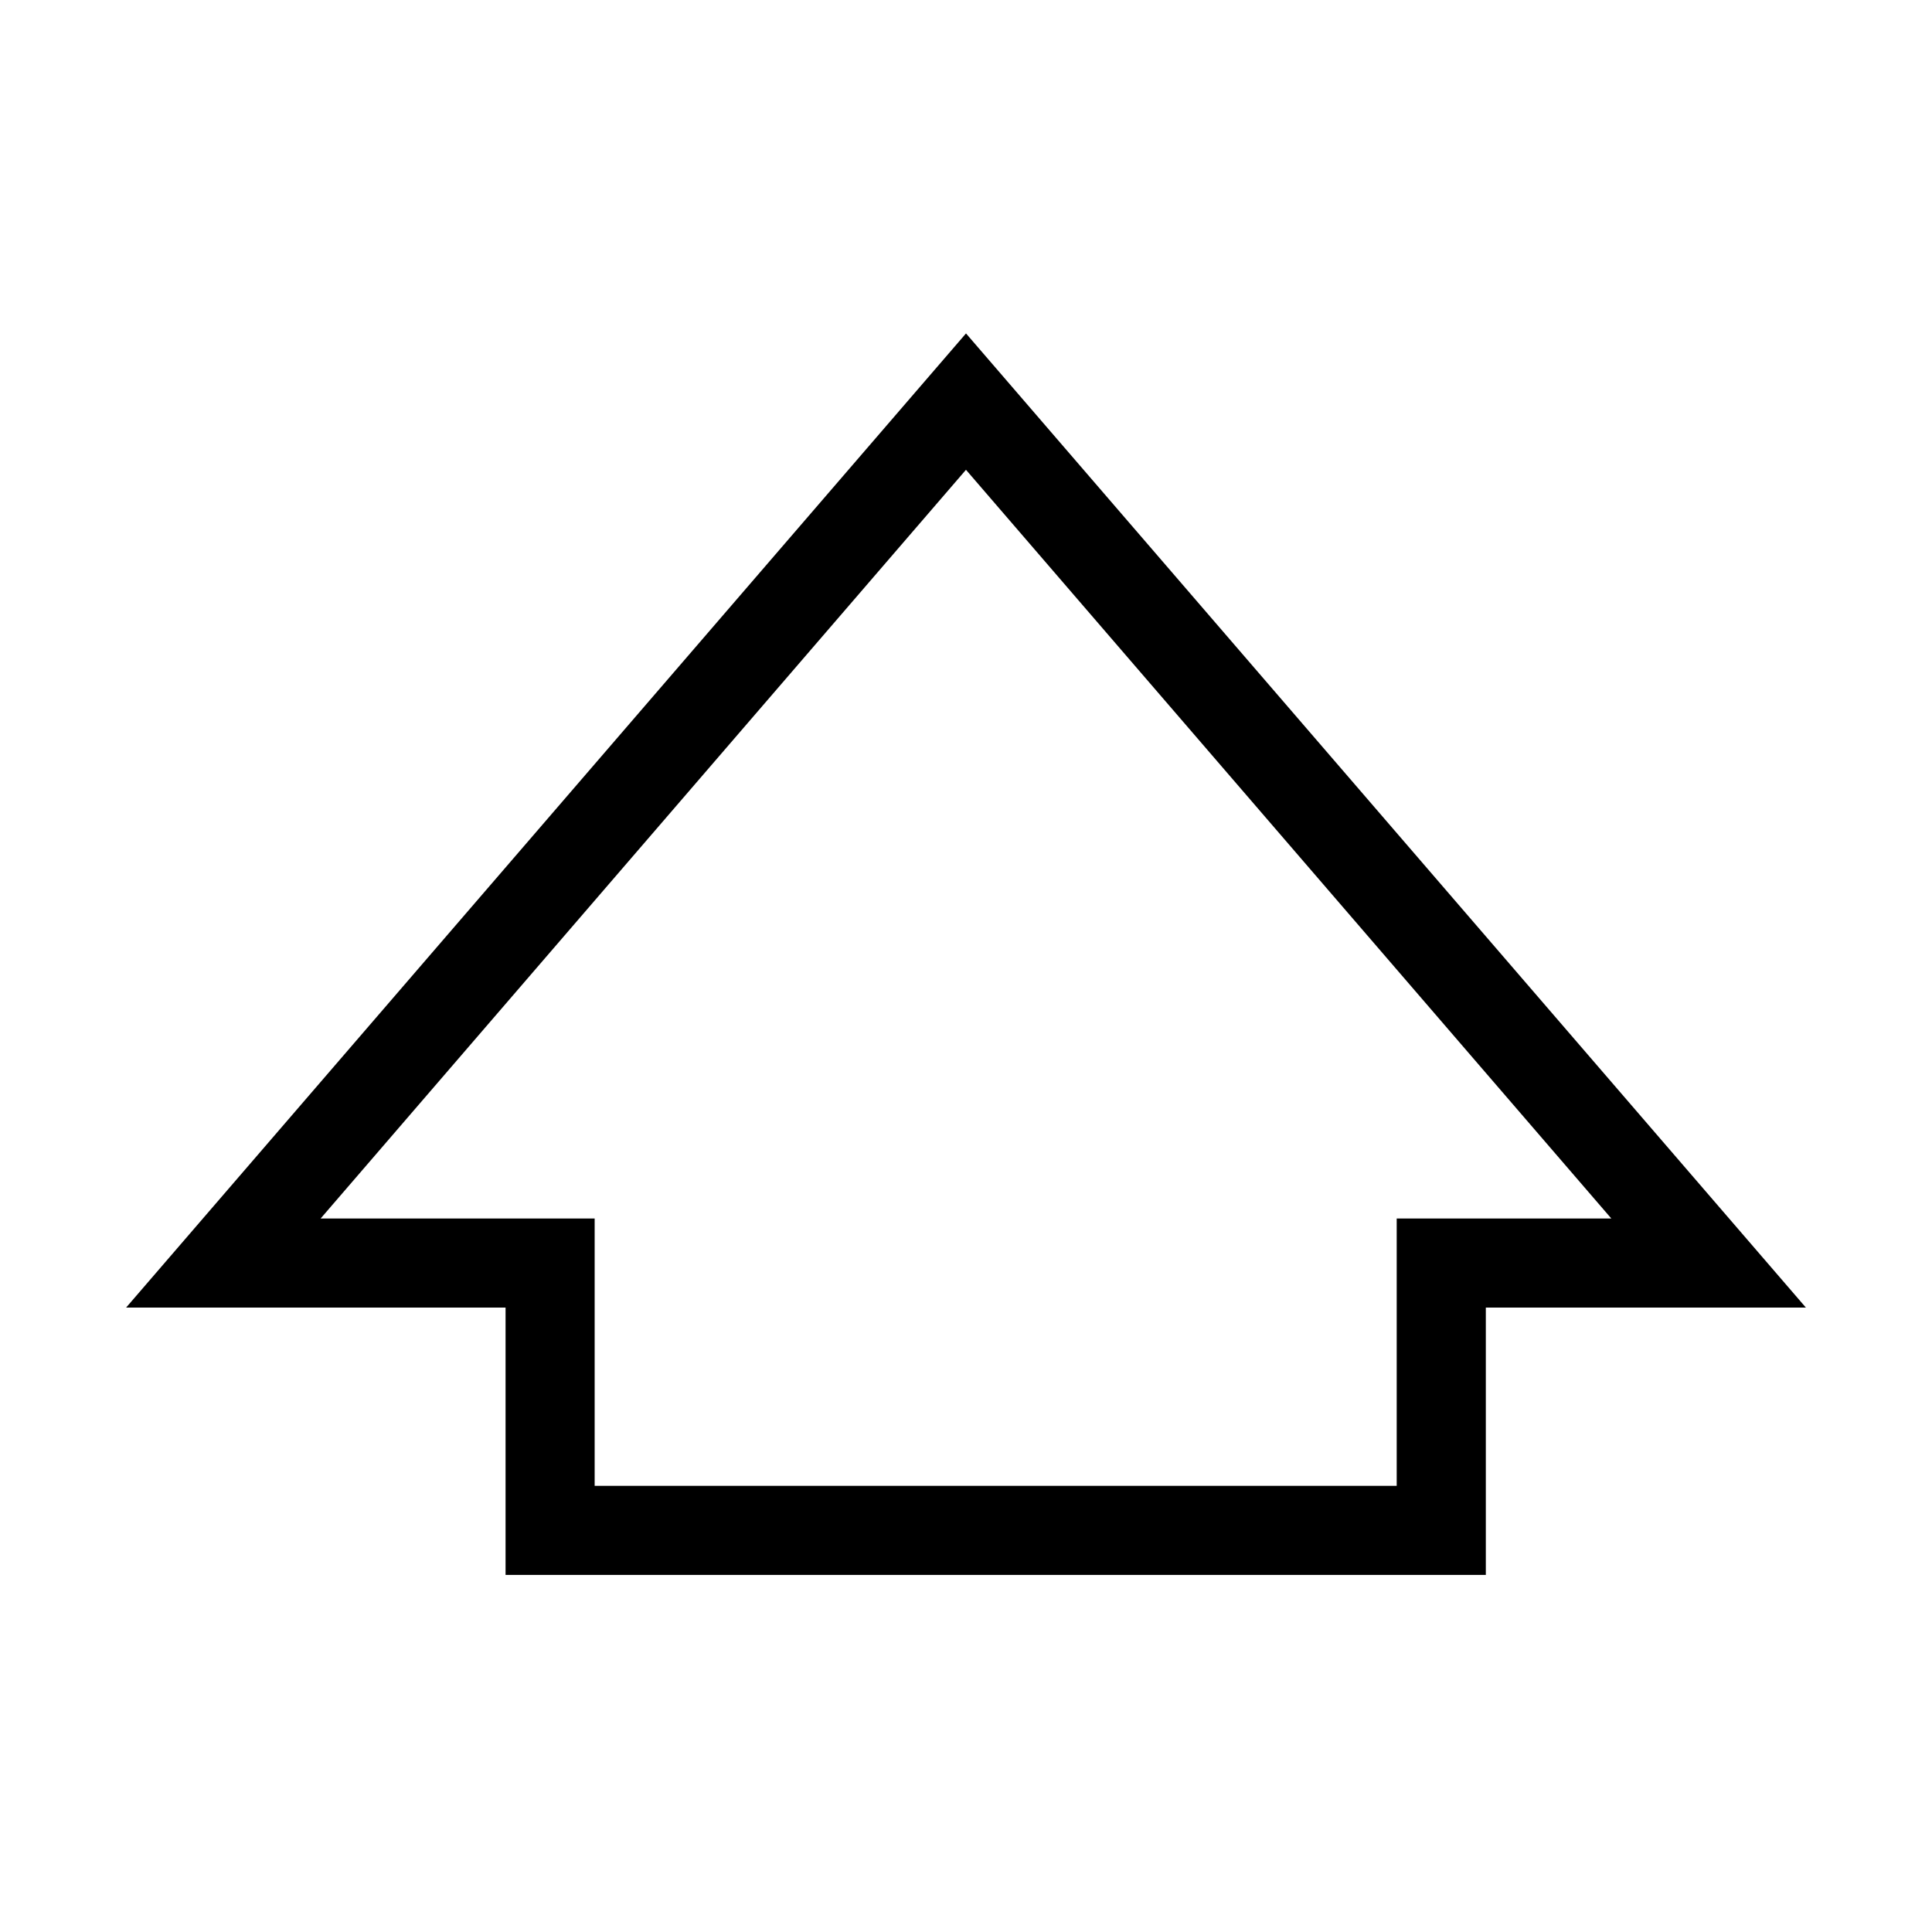
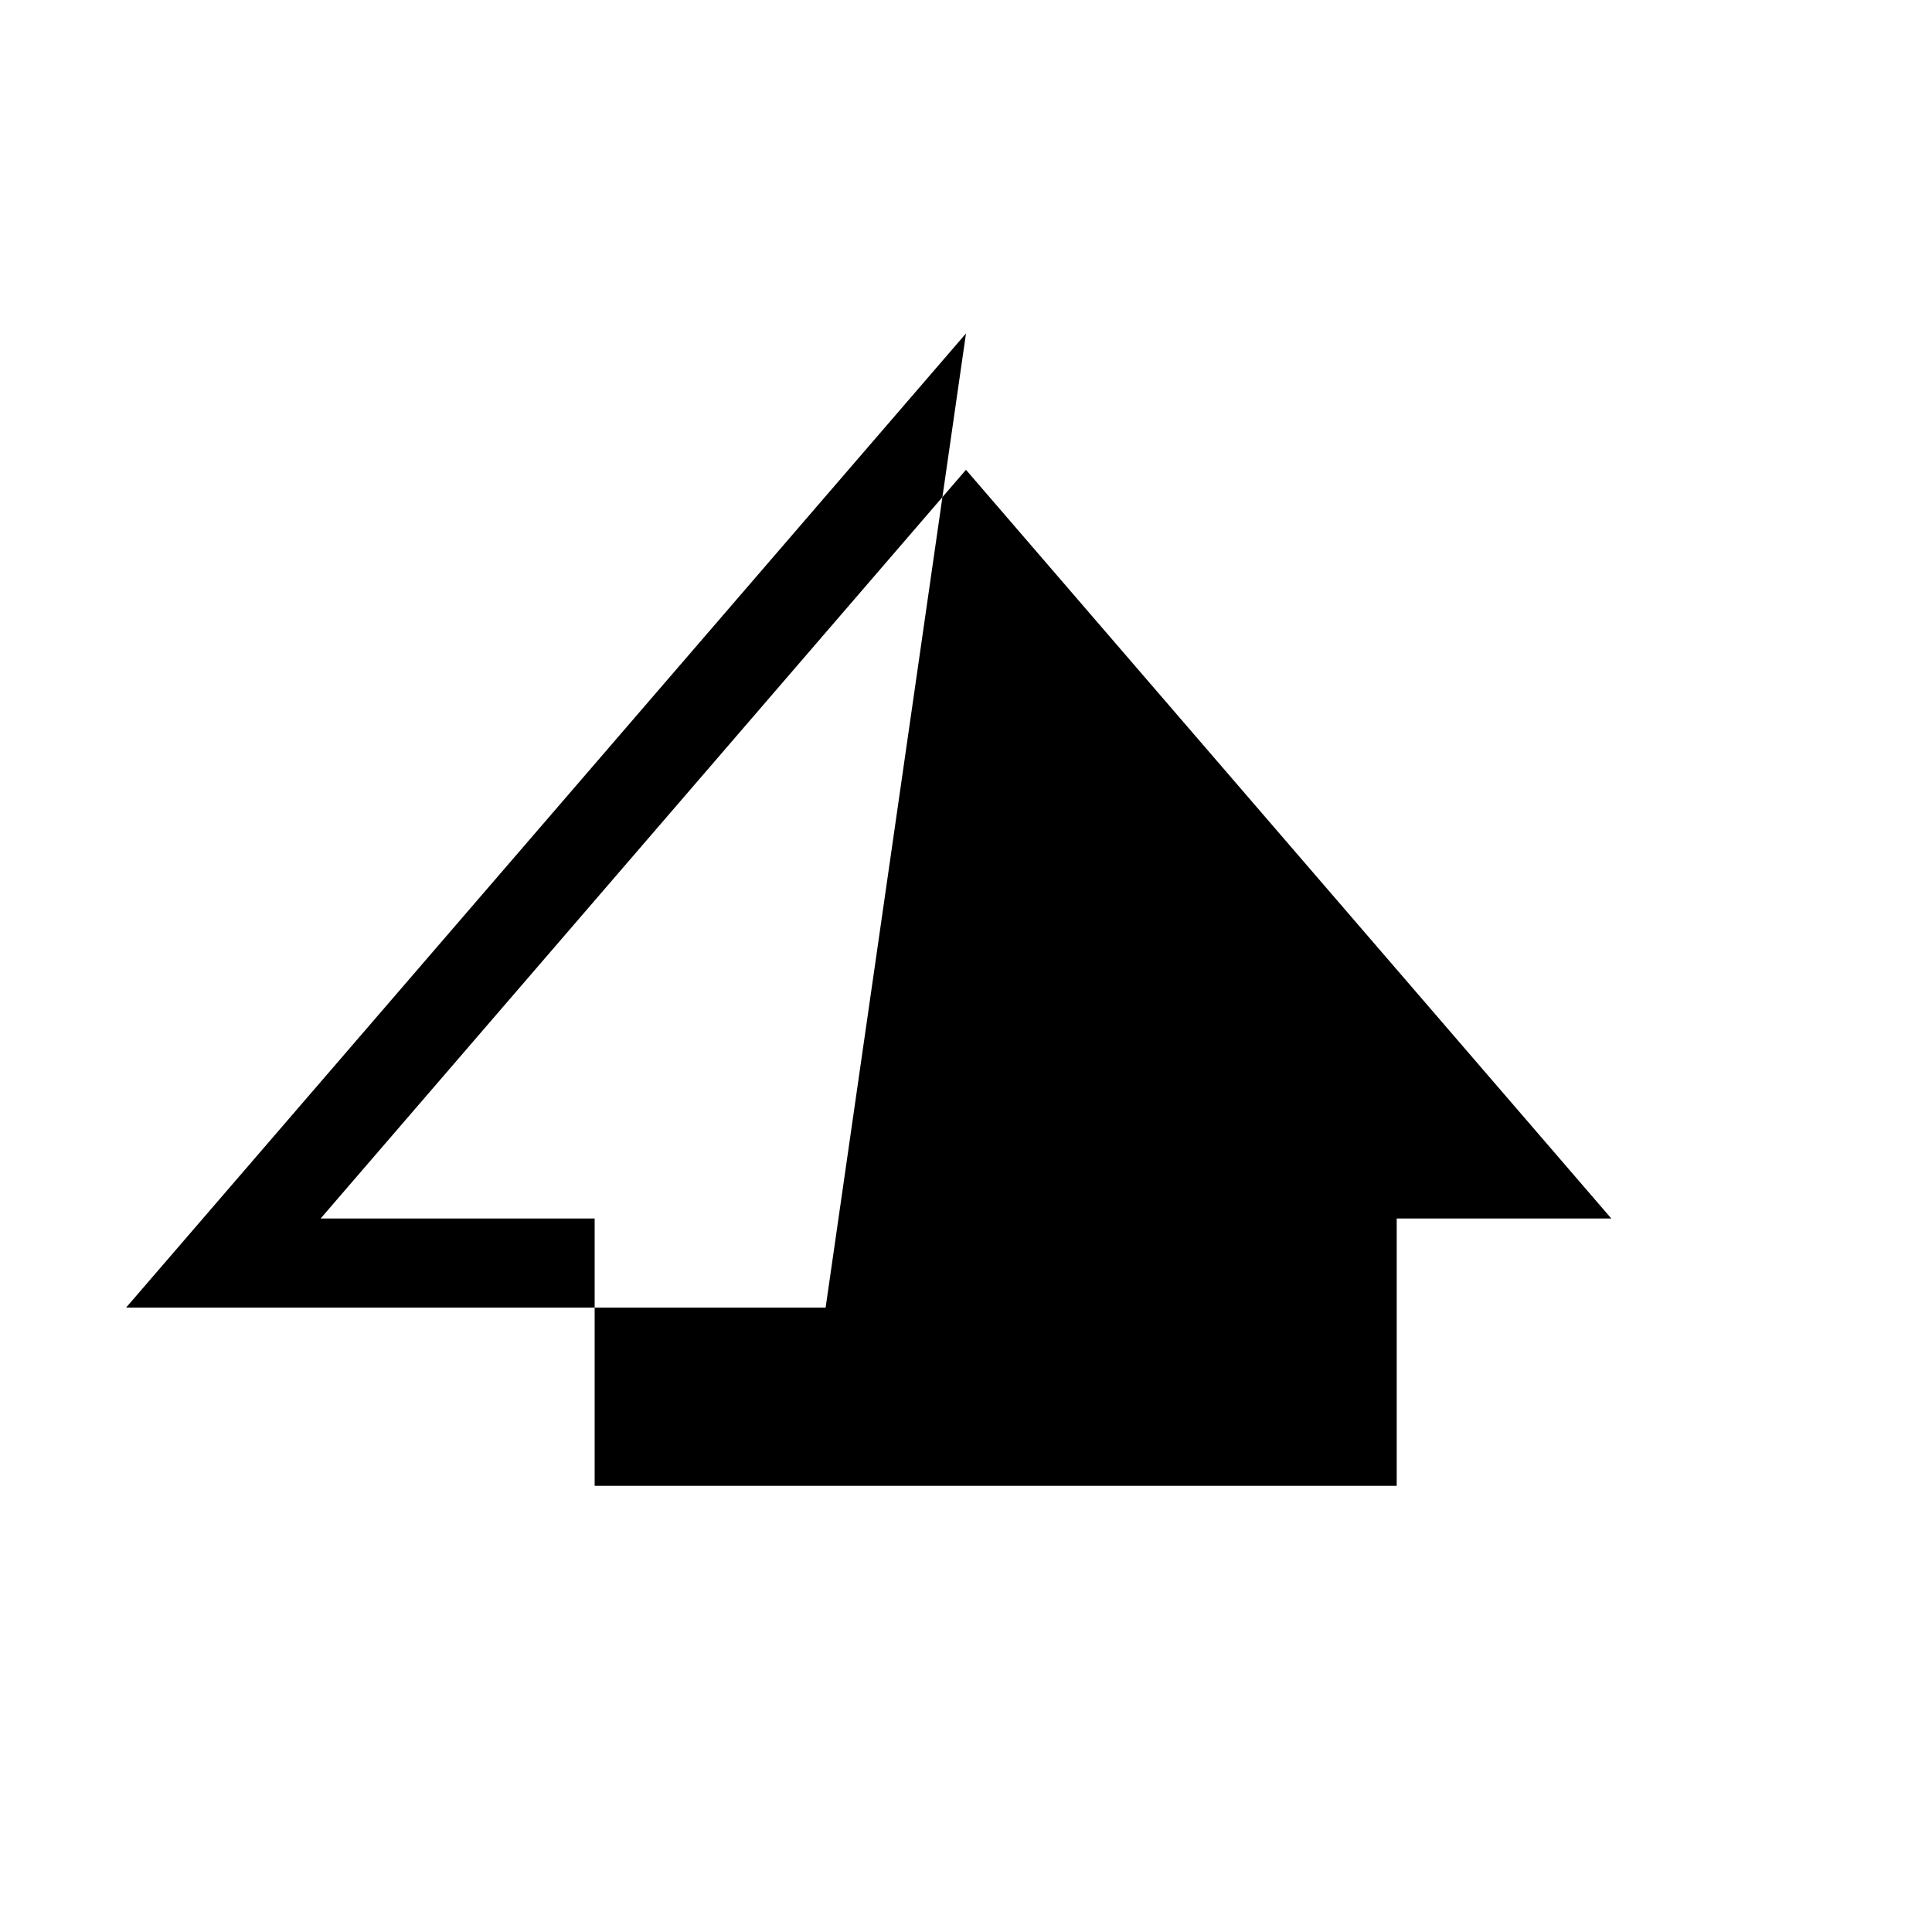
<svg xmlns="http://www.w3.org/2000/svg" fill="#000000" width="800px" height="800px" version="1.1" viewBox="144 144 512 512">
-   <path d="m400 232.36-222.58 258.16h100.56v70.848h259.78v-70.848h84.82zm114.14 234.55v70.848h-212.55v-70.848h-72.617l171.02-198.41 171.02 198.41z" />
+   <path d="m400 232.36-222.58 258.16h100.56v70.848v-70.848h84.82zm114.14 234.55v70.848h-212.55v-70.848h-72.617l171.02-198.41 171.02 198.41z" />
</svg>